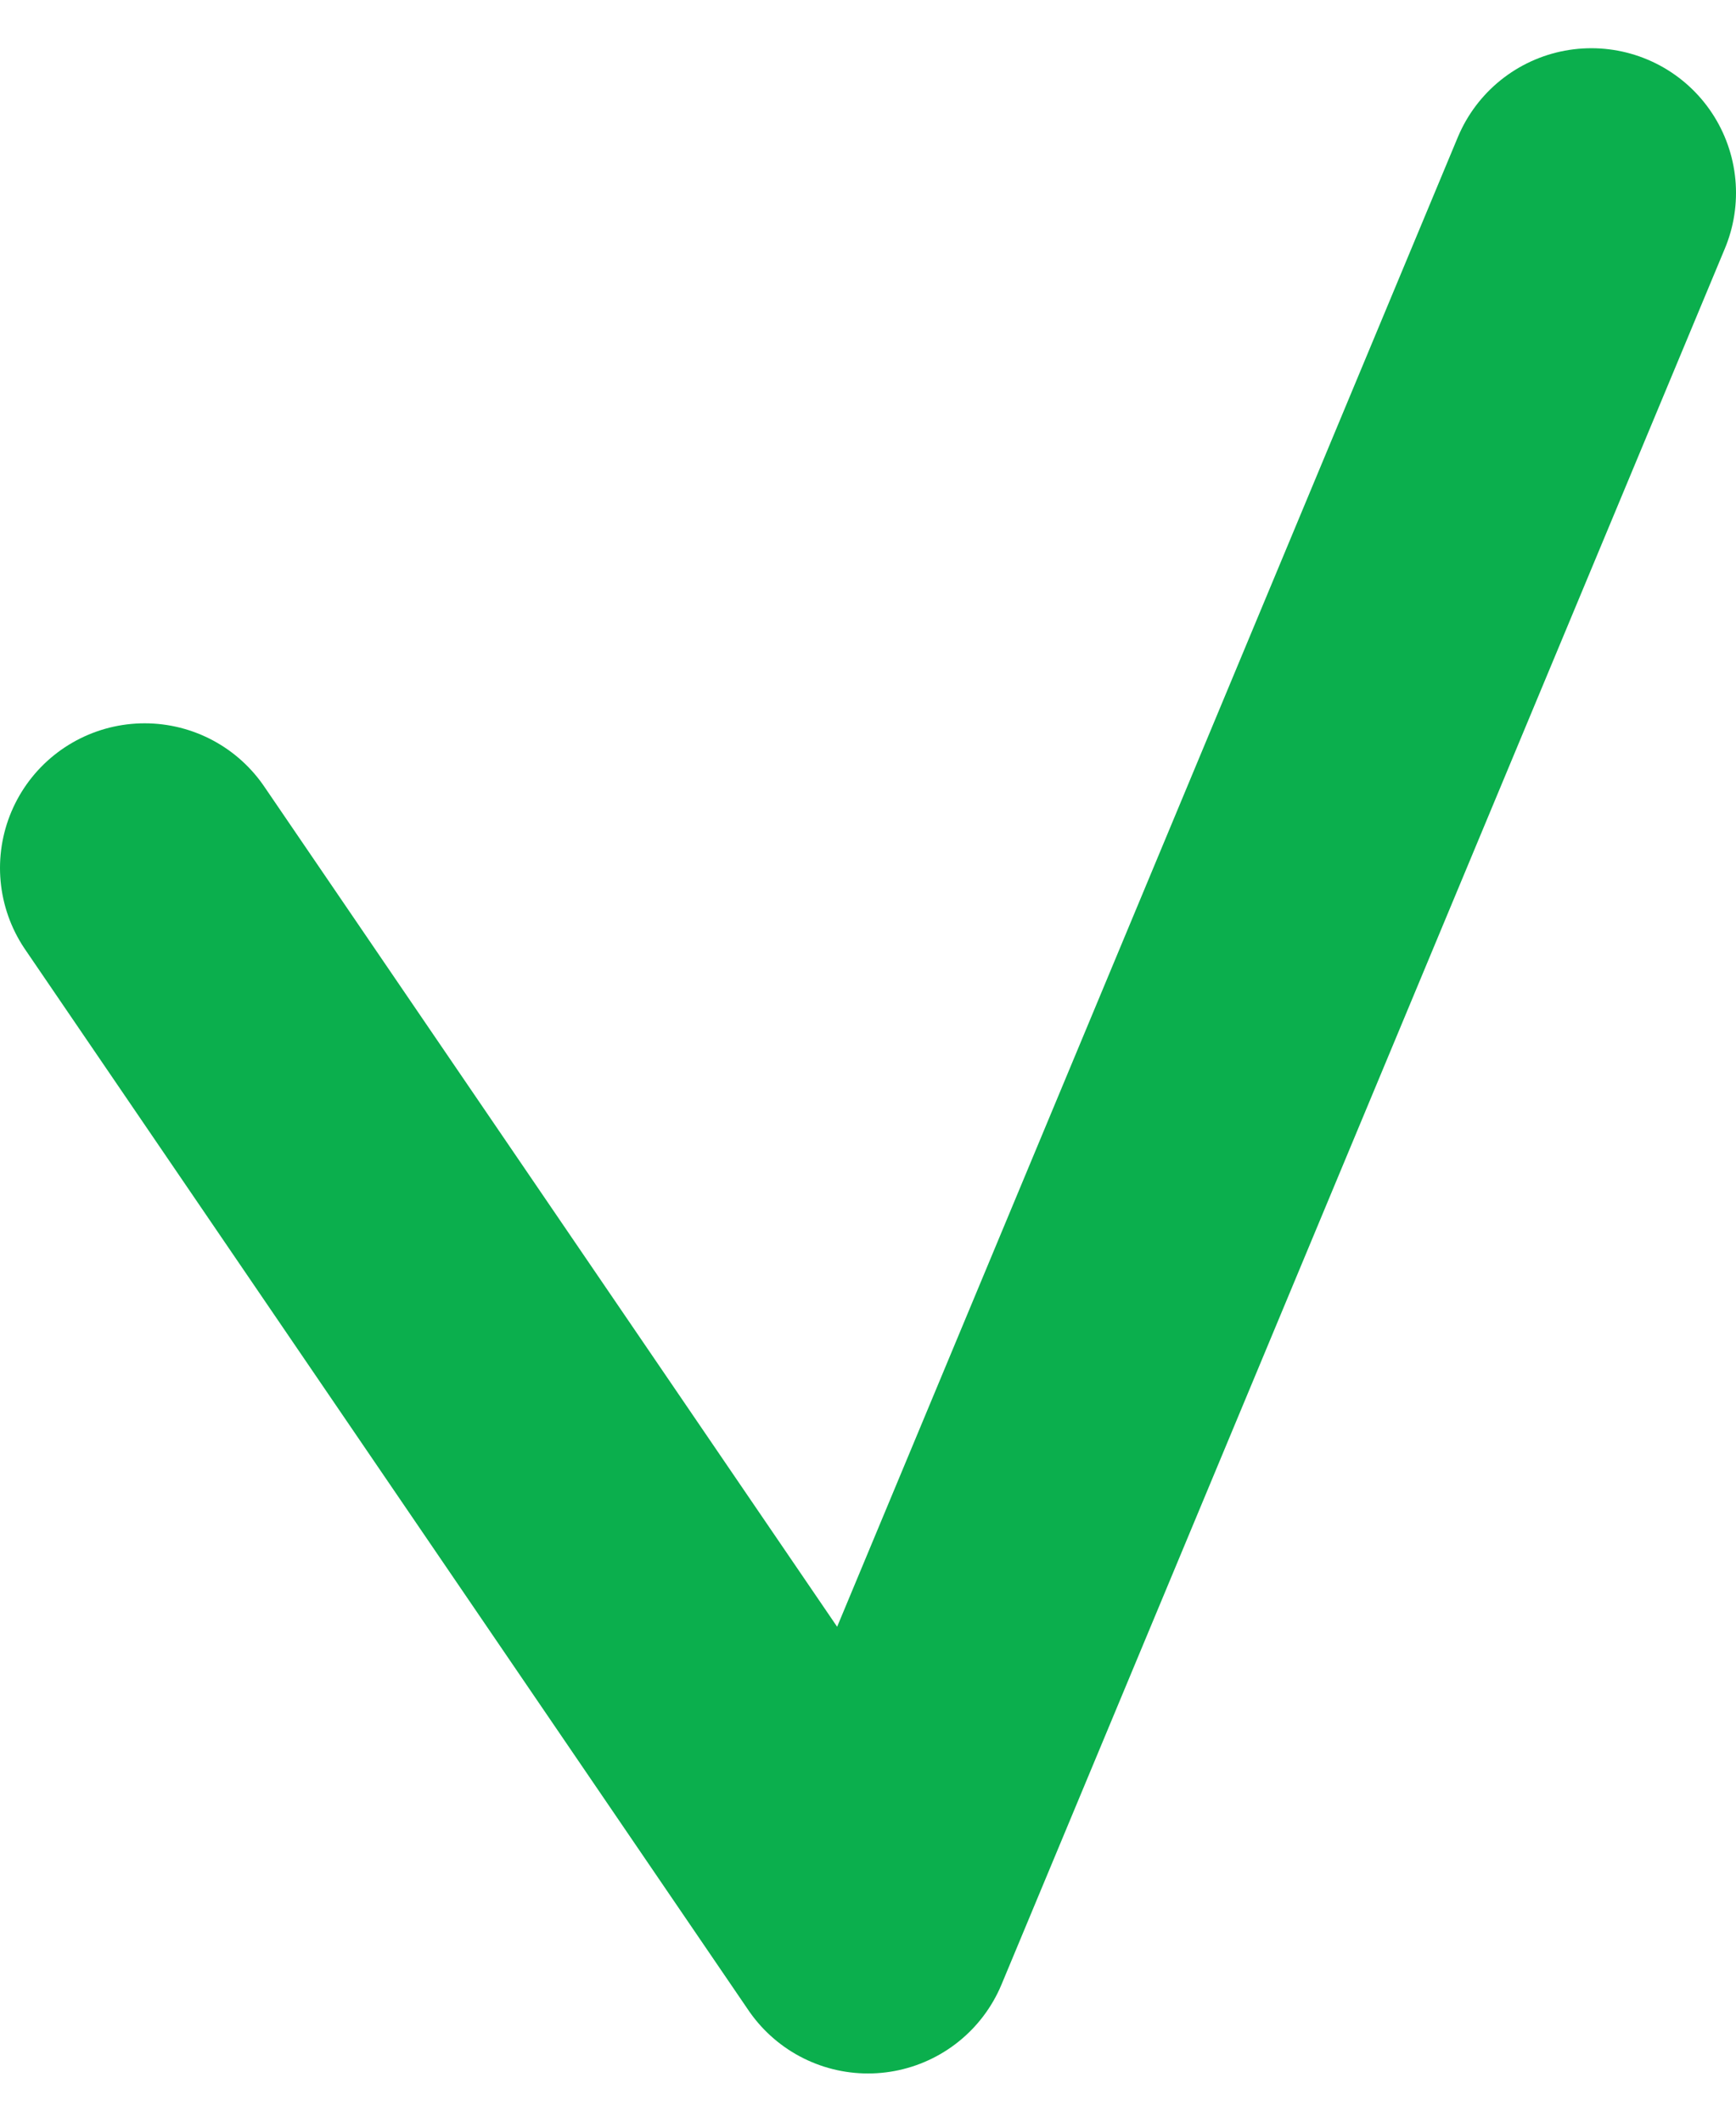
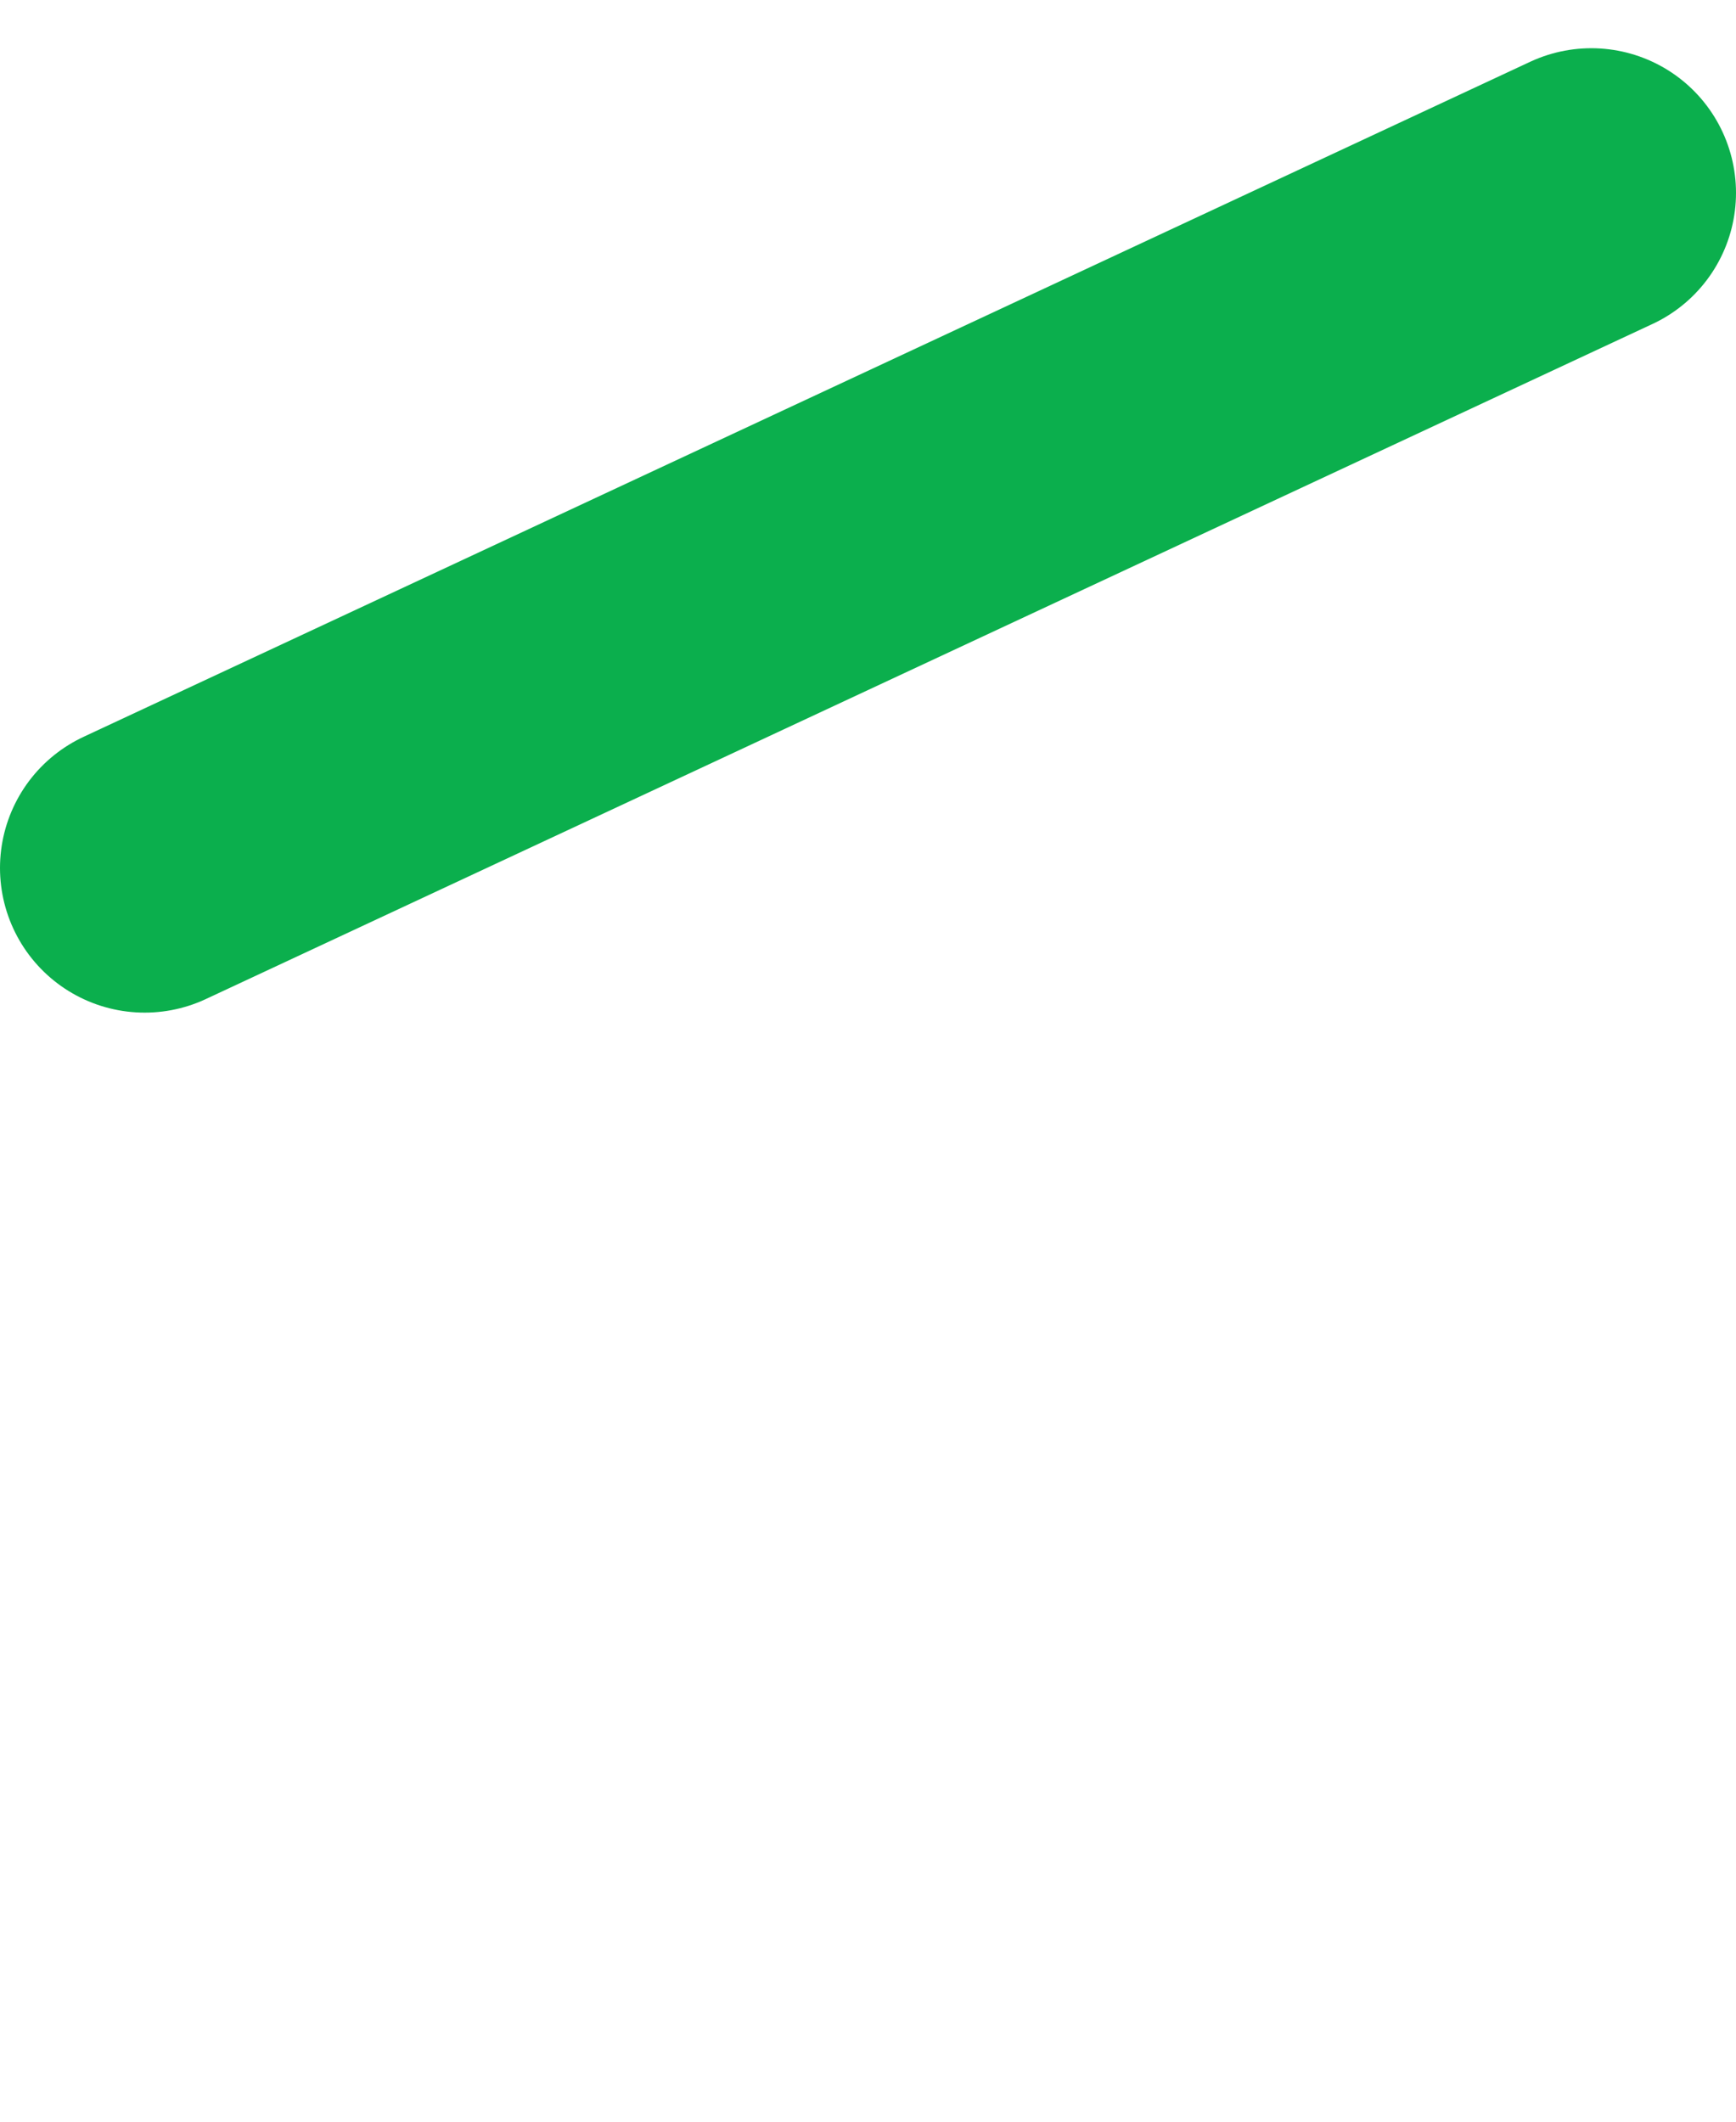
<svg xmlns="http://www.w3.org/2000/svg" width="18" height="22" viewBox="0 0 18 22" fill="none">
-   <path d="M16.5 2L9 20L1.5 9" stroke="#0BAF4D" stroke-width="3" stroke-linecap="round" stroke-linejoin="round" />
+   <path d="M16.5 2L1.5 9" stroke="#0BAF4D" stroke-width="3" stroke-linecap="round" stroke-linejoin="round" />
</svg>